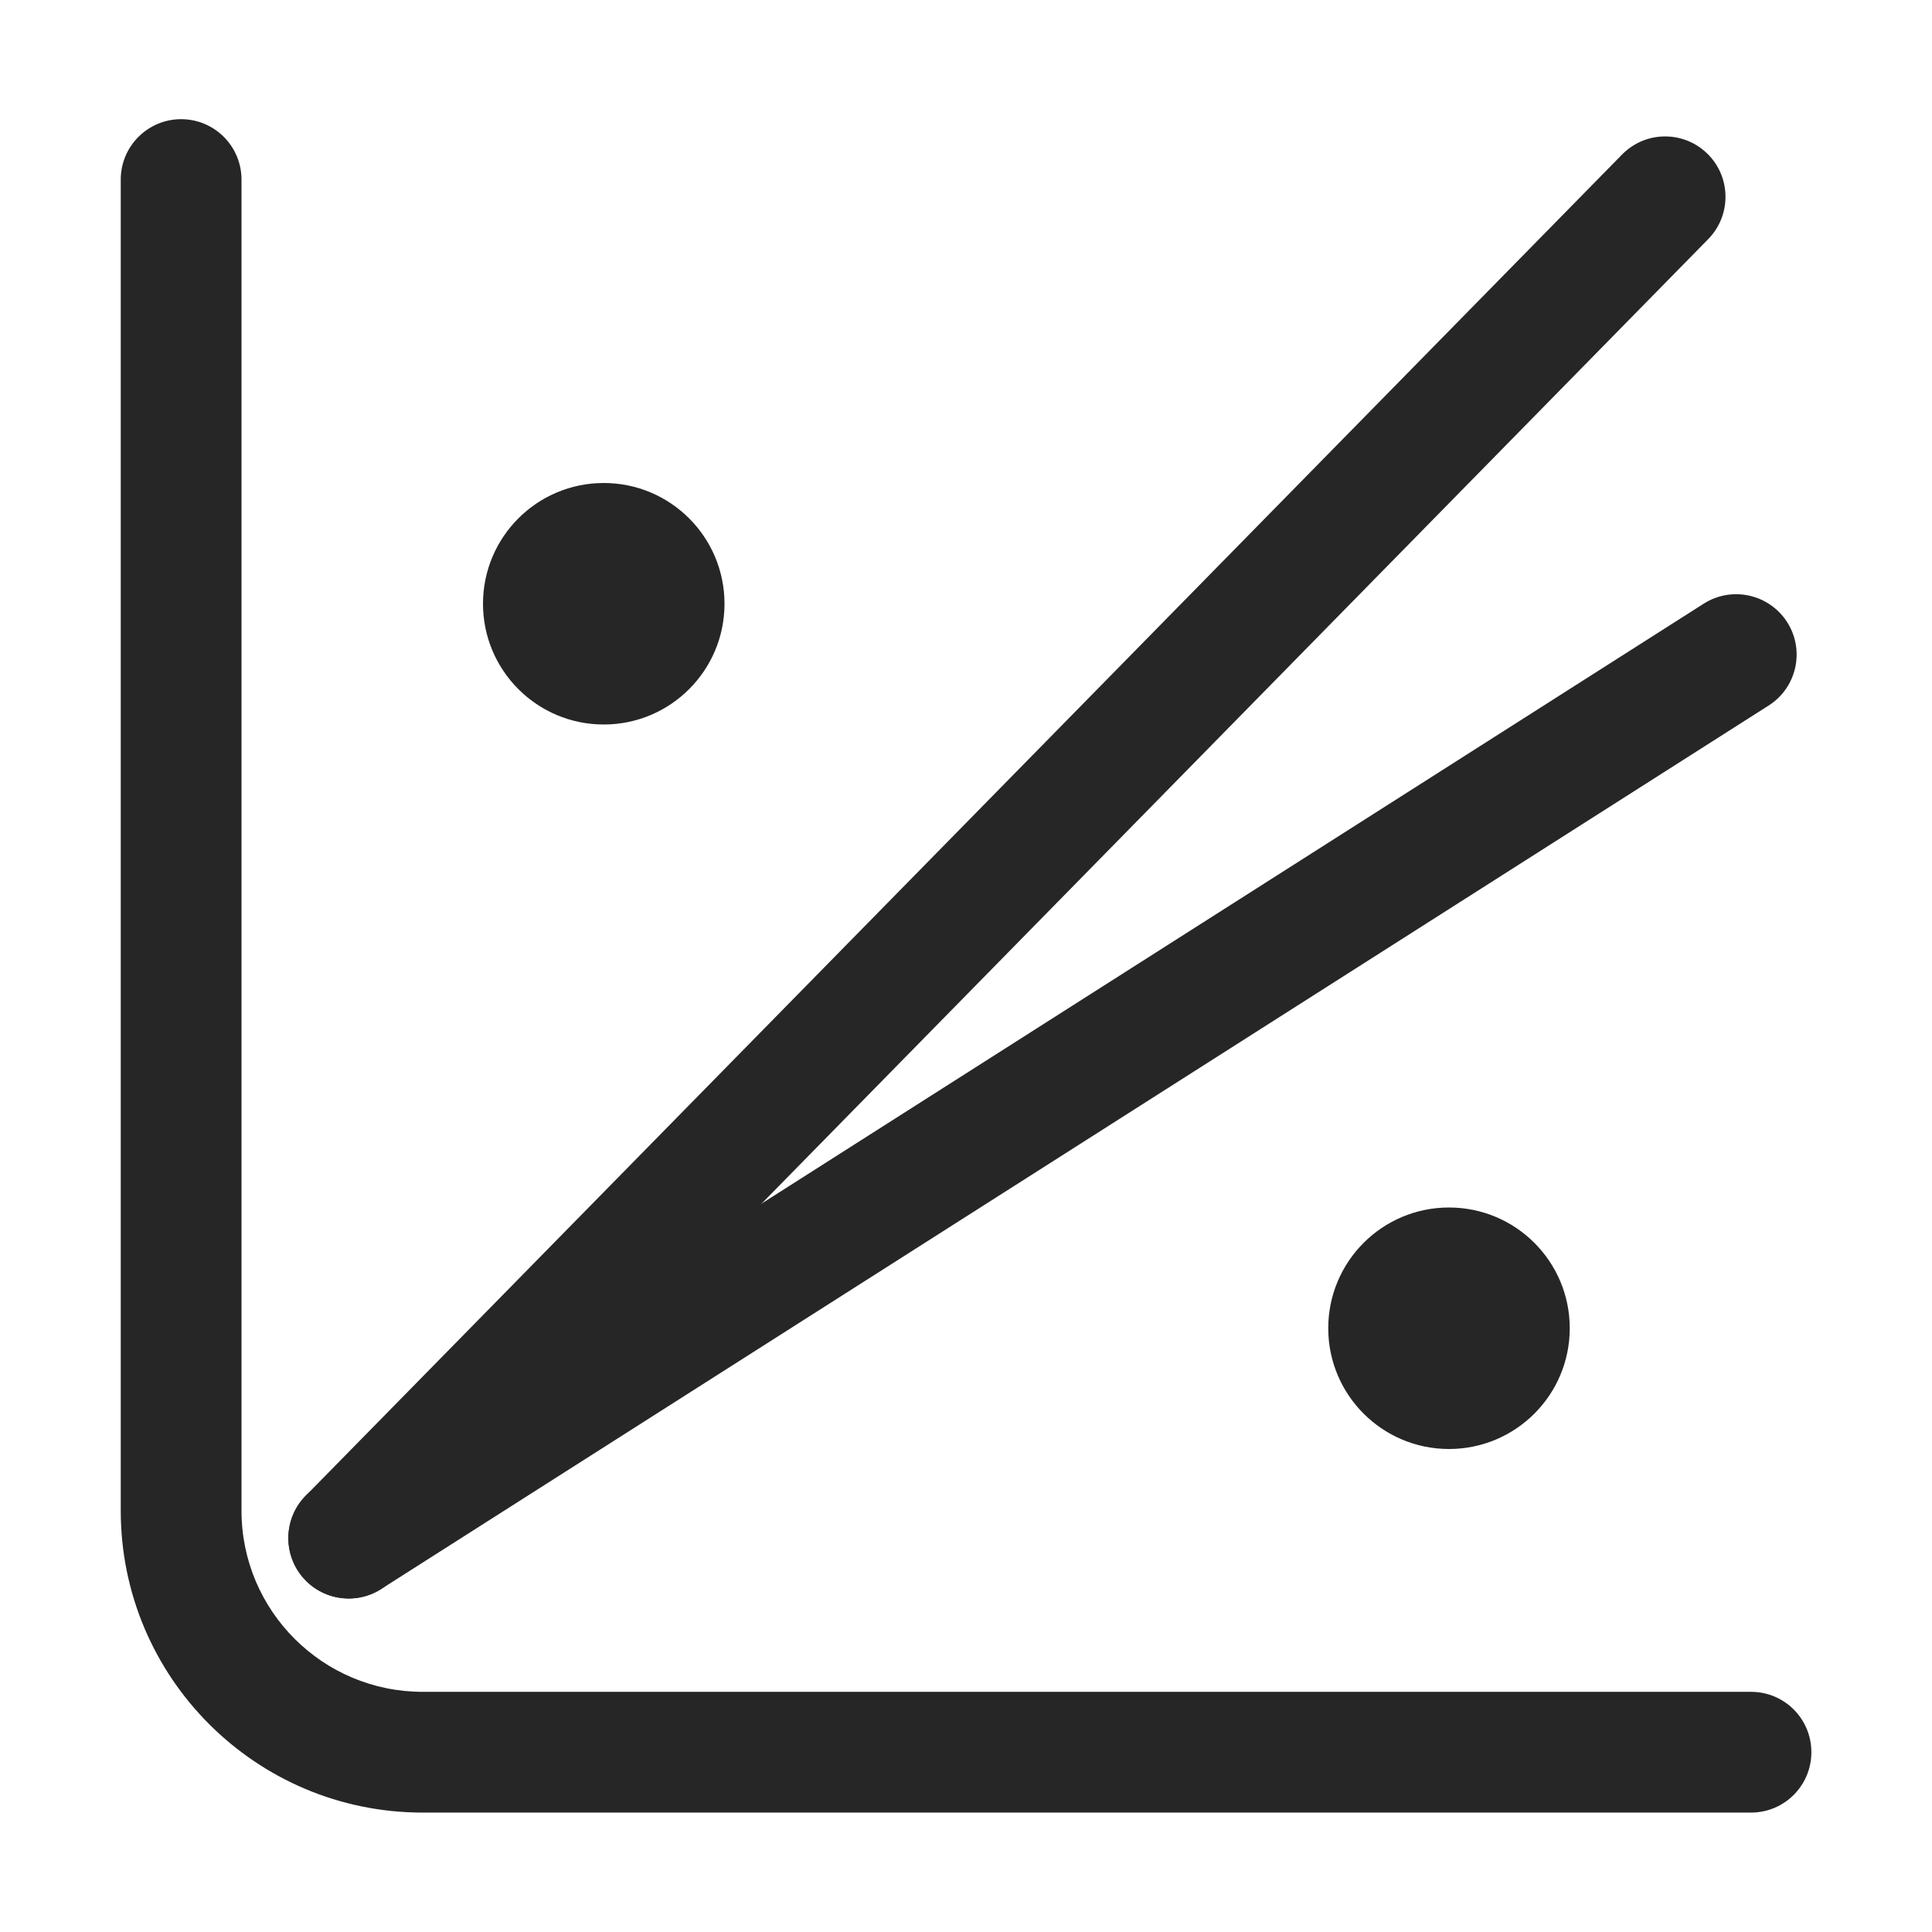
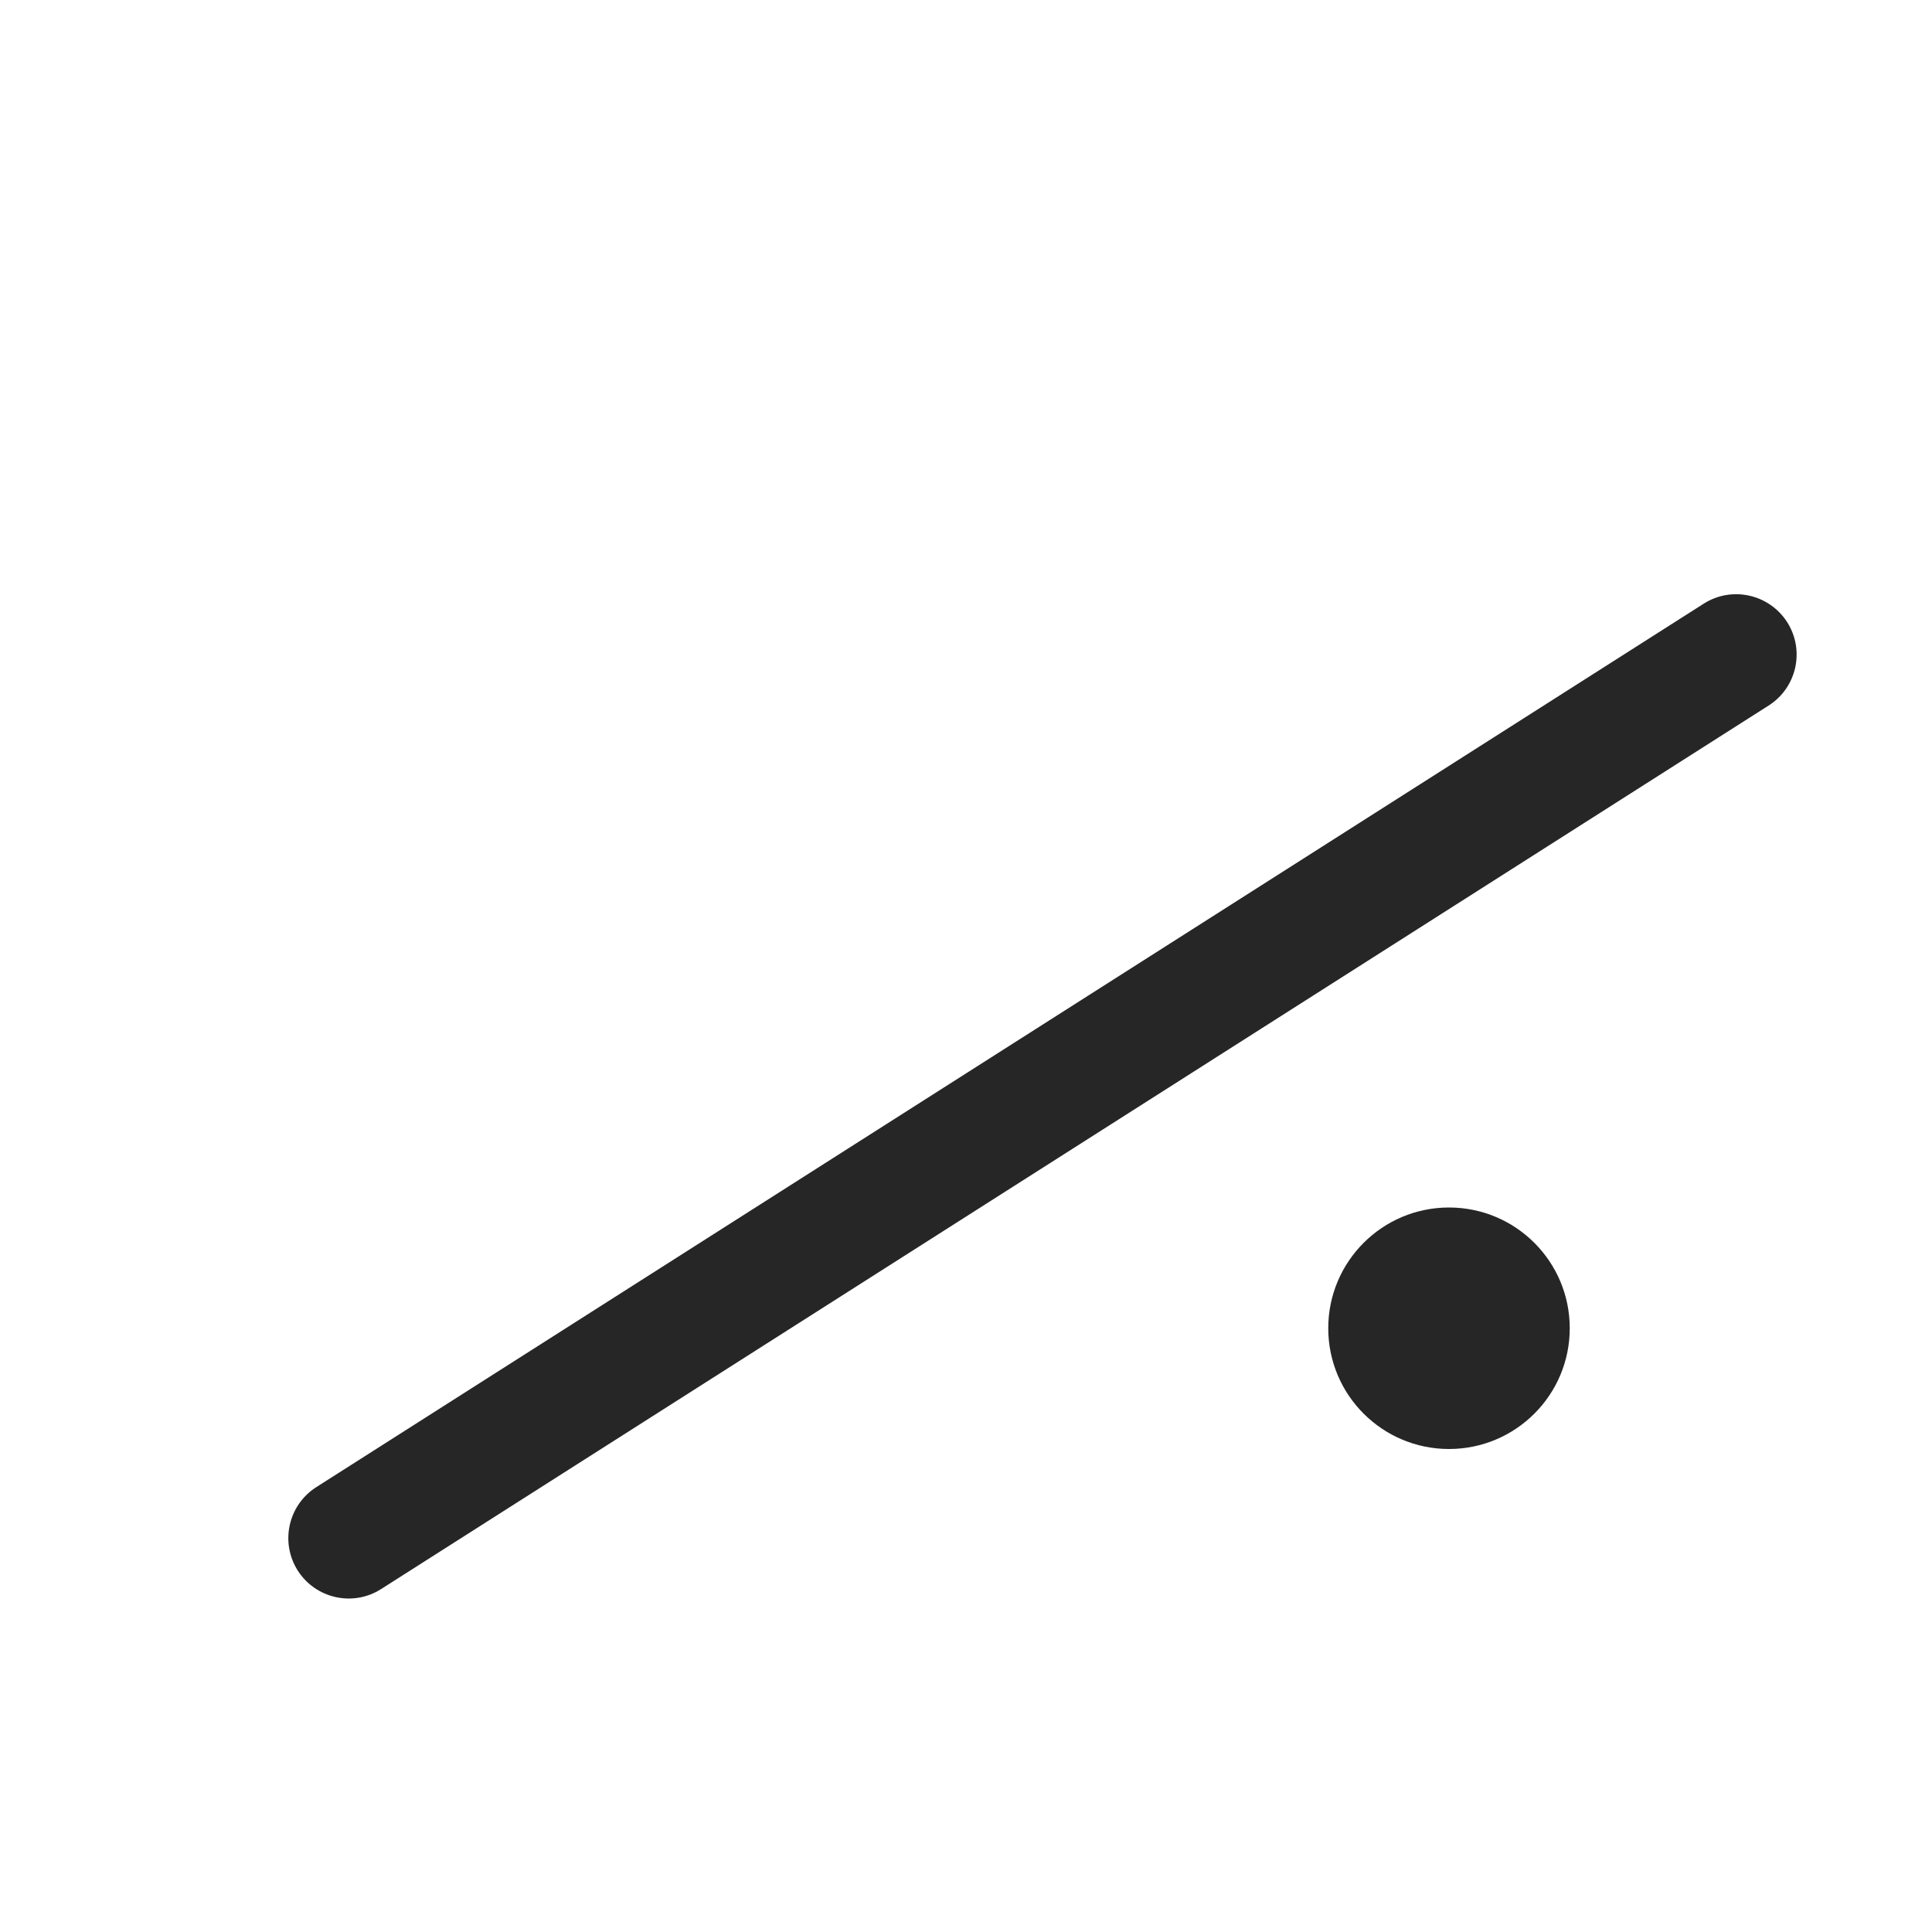
<svg xmlns="http://www.w3.org/2000/svg" width="16px" height="16px" viewBox="0 0 16 16" version="1.1">
  <title>稳健线性回归@1x</title>
  <g id="稳健线性回归" stroke="none" stroke-width="1" fill="none" fill-rule="evenodd">
    <g>
-       <rect id="矩形" stroke="#979797" fill="#D8D8D8" opacity="0" x="0.5" y="0.5" width="15" height="15" />
-       <path d="M1.5,0.987 C1.776,0.987 2,1.211 2,1.487 L2,12.511 C2,13.339 2.672,14.011 3.5,14.011 L14.501,14.011 C14.778,14.011 15.001,14.234 15.001,14.511 C15.001,14.787 14.778,15.011 14.501,15.011 L3.5,15.011 C2.119,15.011 1,13.891 1,12.511 L1,1.487 C1,1.211 1.224,0.987 1.5,0.987 Z" id="路径-42" fill="#262626" fill-rule="nonzero" />
      <path d="M14.11,4.999 C14.343,4.851 14.652,4.92 14.801,5.153 C14.949,5.386 14.88,5.695 14.647,5.843 L3.156,13.16 C2.924,13.308 2.615,13.24 2.466,13.007 C2.318,12.774 2.386,12.465 2.619,12.316 L14.11,4.999 Z" id="路径-44" fill="#262626" fill-rule="nonzero" />
-       <path d="M13.433,1.28 C13.627,1.082 13.943,1.08 14.14,1.273 C14.337,1.466 14.34,1.783 14.147,1.98 L3.245,13.088 C3.051,13.285 2.735,13.288 2.538,13.095 C2.341,12.901 2.338,12.585 2.531,12.388 L13.433,1.28 Z" id="路径-45" fill="#262626" fill-rule="nonzero" />
      <circle id="椭圆形备份" fill="#262626" cx="12" cy="11" r="1" />
-       <circle id="椭圆形" fill="#262626" cx="5" cy="5" r="1" />
    </g>
  </g>
</svg>